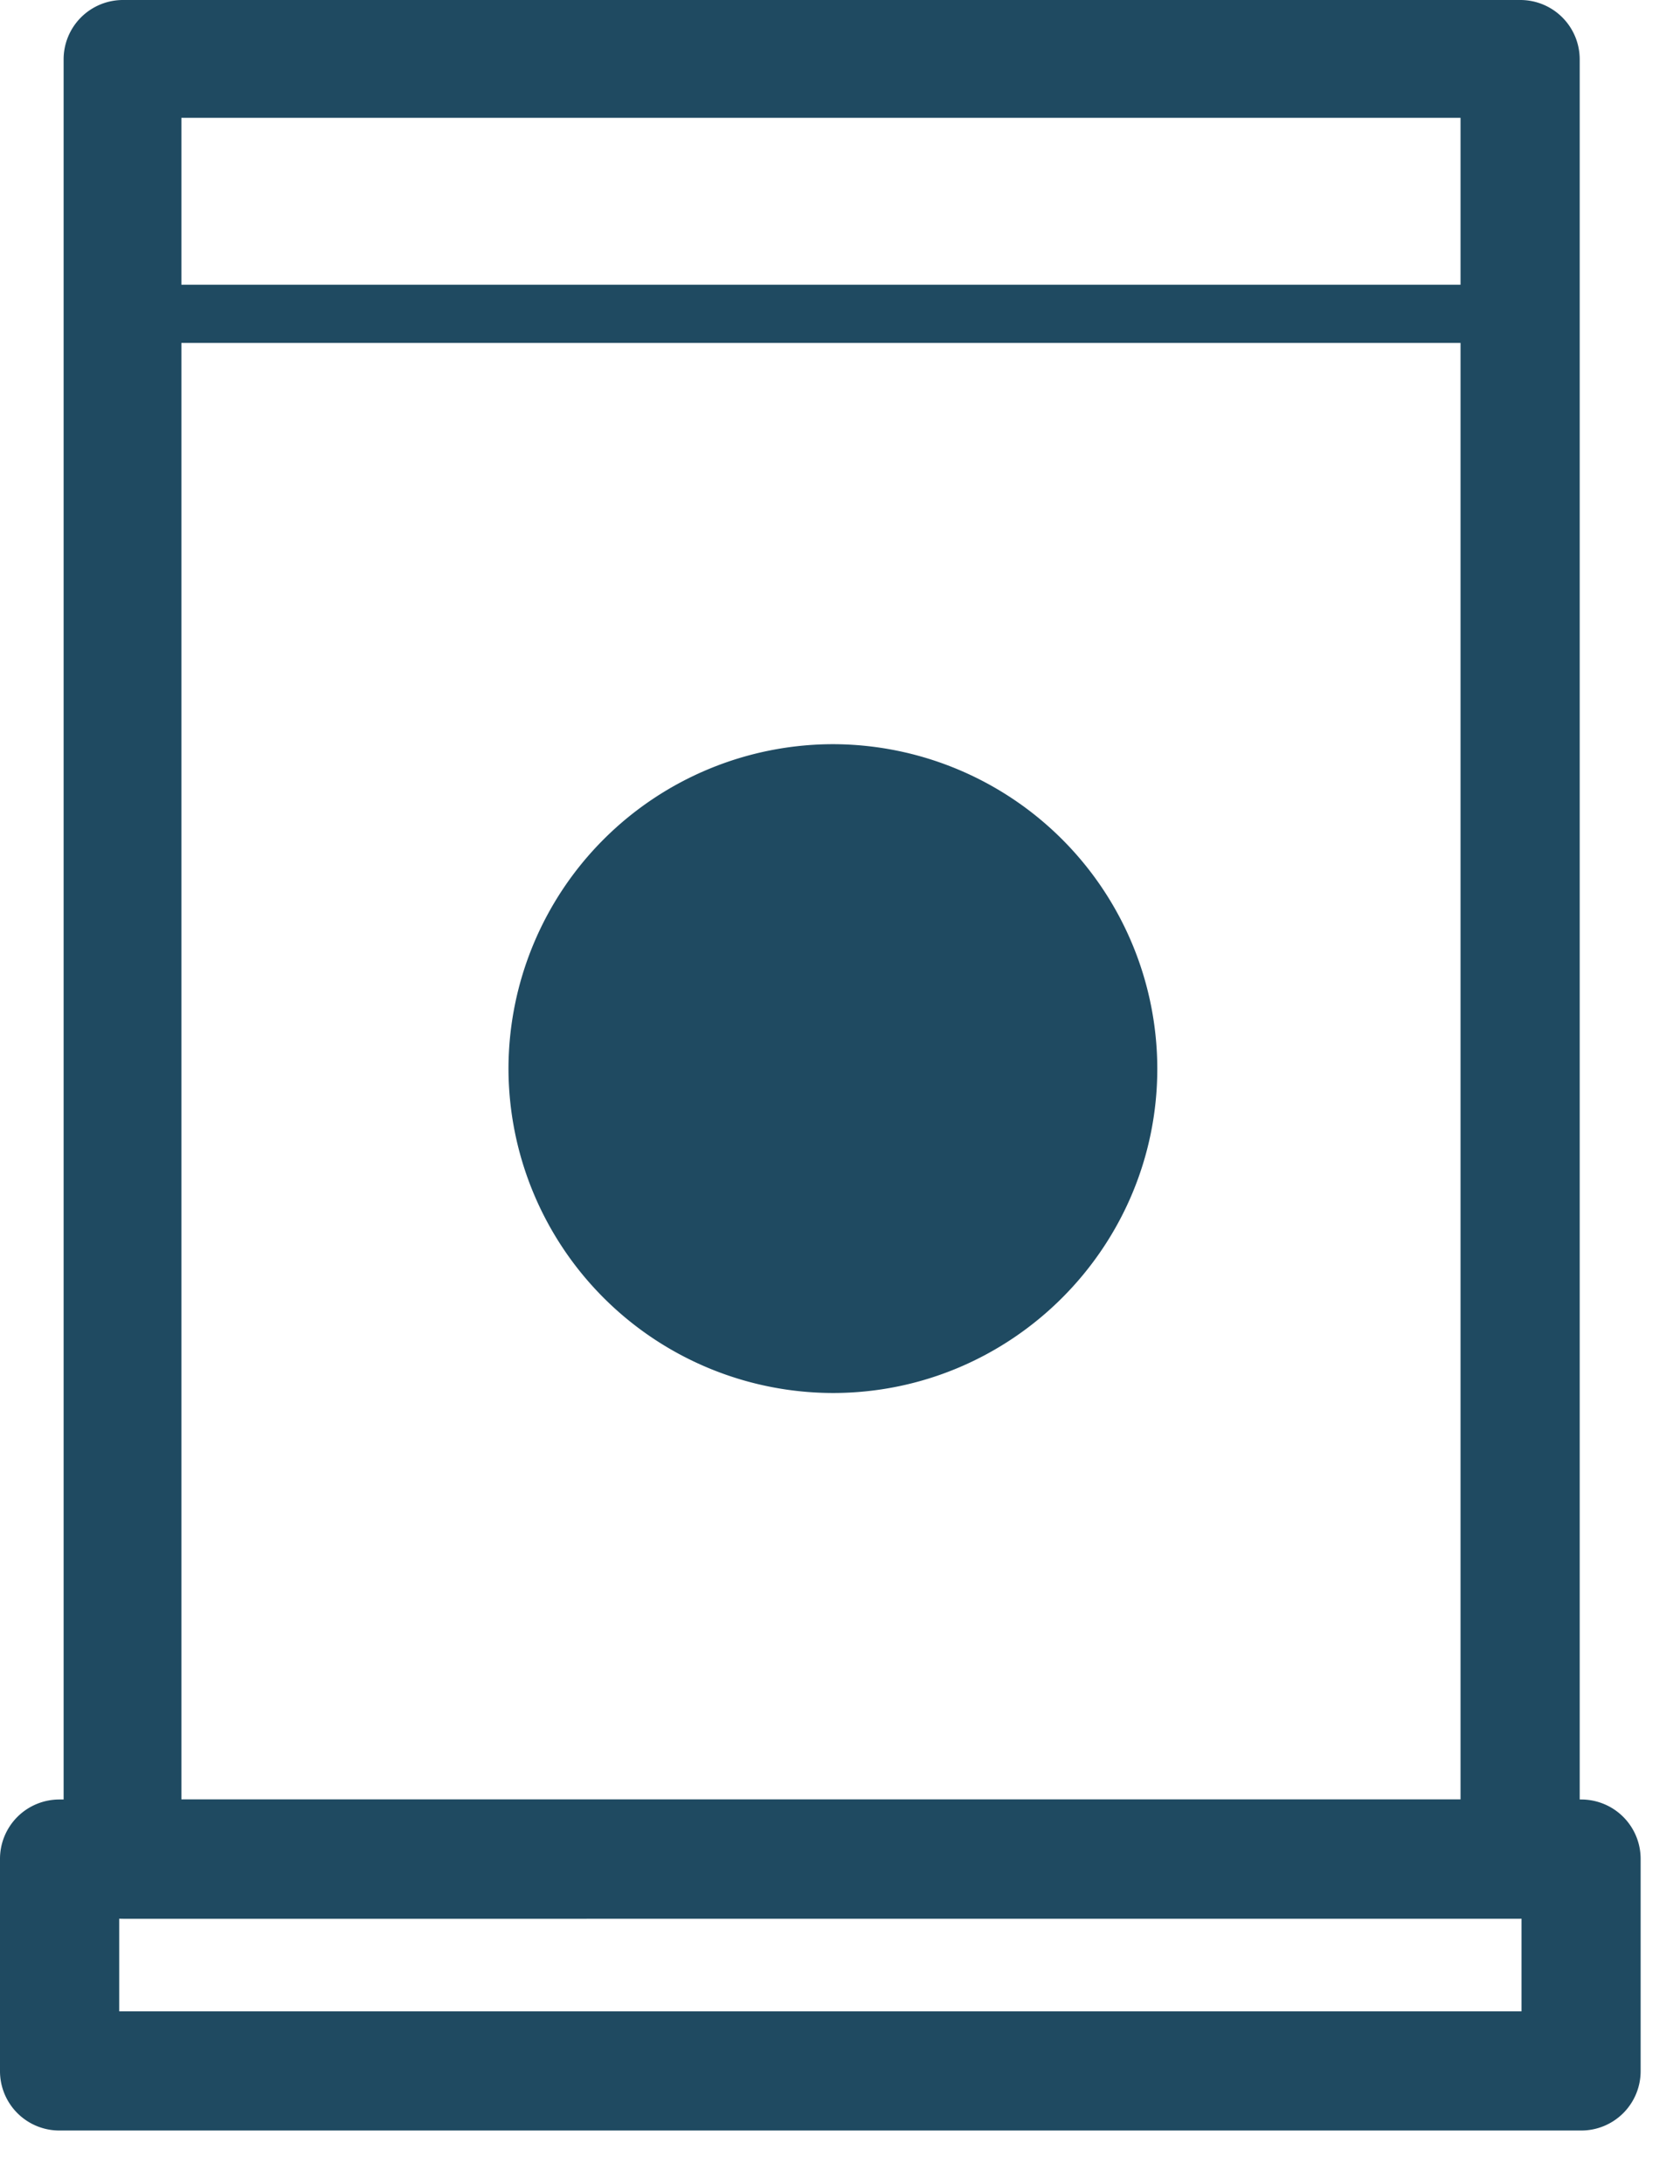
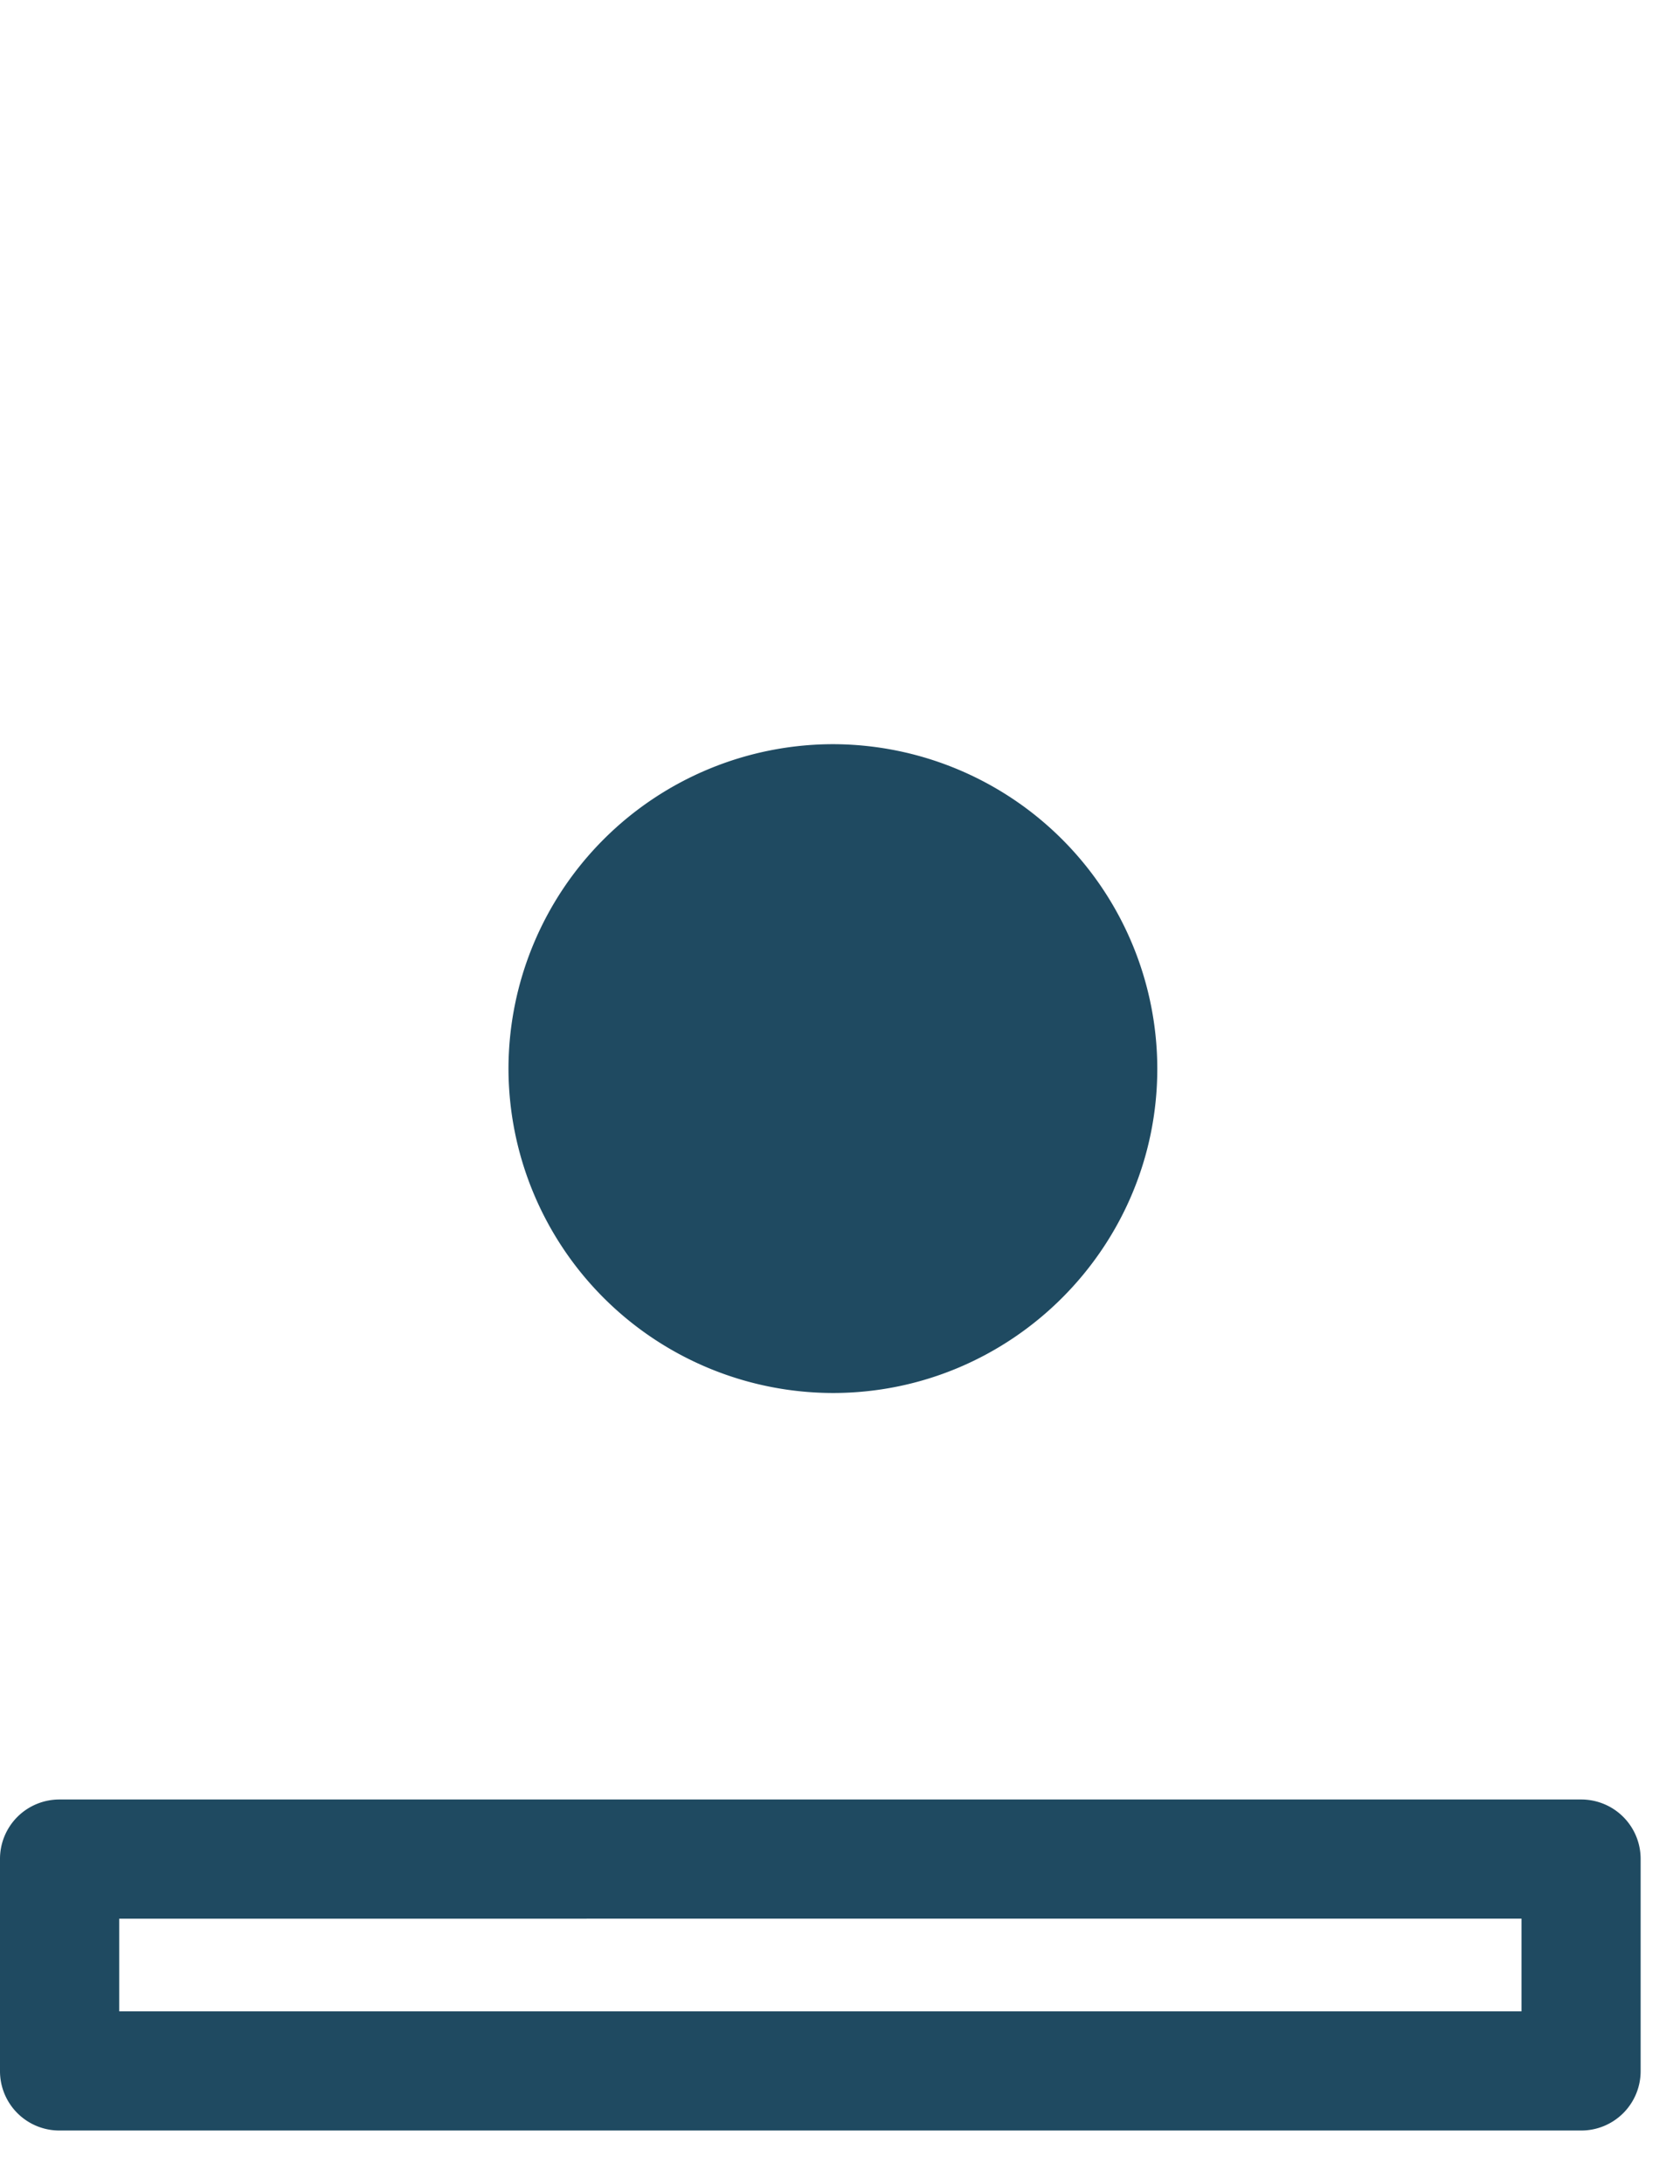
<svg xmlns="http://www.w3.org/2000/svg" width="30" height="39" fill="none">
-   <path fill="#1F4A61" d="M27.074 6.124H2.86a.525.525 0 0 1-.52-.52c0-.284.236-.52.52-.52h24.213c.284 0 .52.236.52.52 0 .284-.236.52-.52.52Z" />
-   <path fill="#1F4A61" d="M27.121 34.262H2.2a1.06 1.06 0 0 1-1.064-1.064V1.064A1.06 1.06 0 0 1 2.199 0h24.946a1.06 1.06 0 0 1 1.064 1.064v32.134a1.06 1.06 0 0 1-1.064 1.064M3.263 32.134h22.818V2.104H3.239v30.03h.024Z" />
  <path fill="#1F4A61" d="M28.256 38.045H1.064A1.06 1.06 0 0 1 0 36.981v-3.783a1.06 1.06 0 0 1 1.064-1.064h27.169a1.06 1.06 0 0 1 1.064 1.064v3.783a1.06 1.06 0 0 1-1.064 1.064M2.104 35.917H27.17v-1.655H2.129v1.655h-.025ZM20.666 19.082c0 3.192-2.6 5.793-5.793 5.793a5.802 5.802 0 0 1-5.793-5.793 5.802 5.802 0 0 1 5.793-5.793 5.802 5.802 0 0 1 5.793 5.793Z" />
</svg>